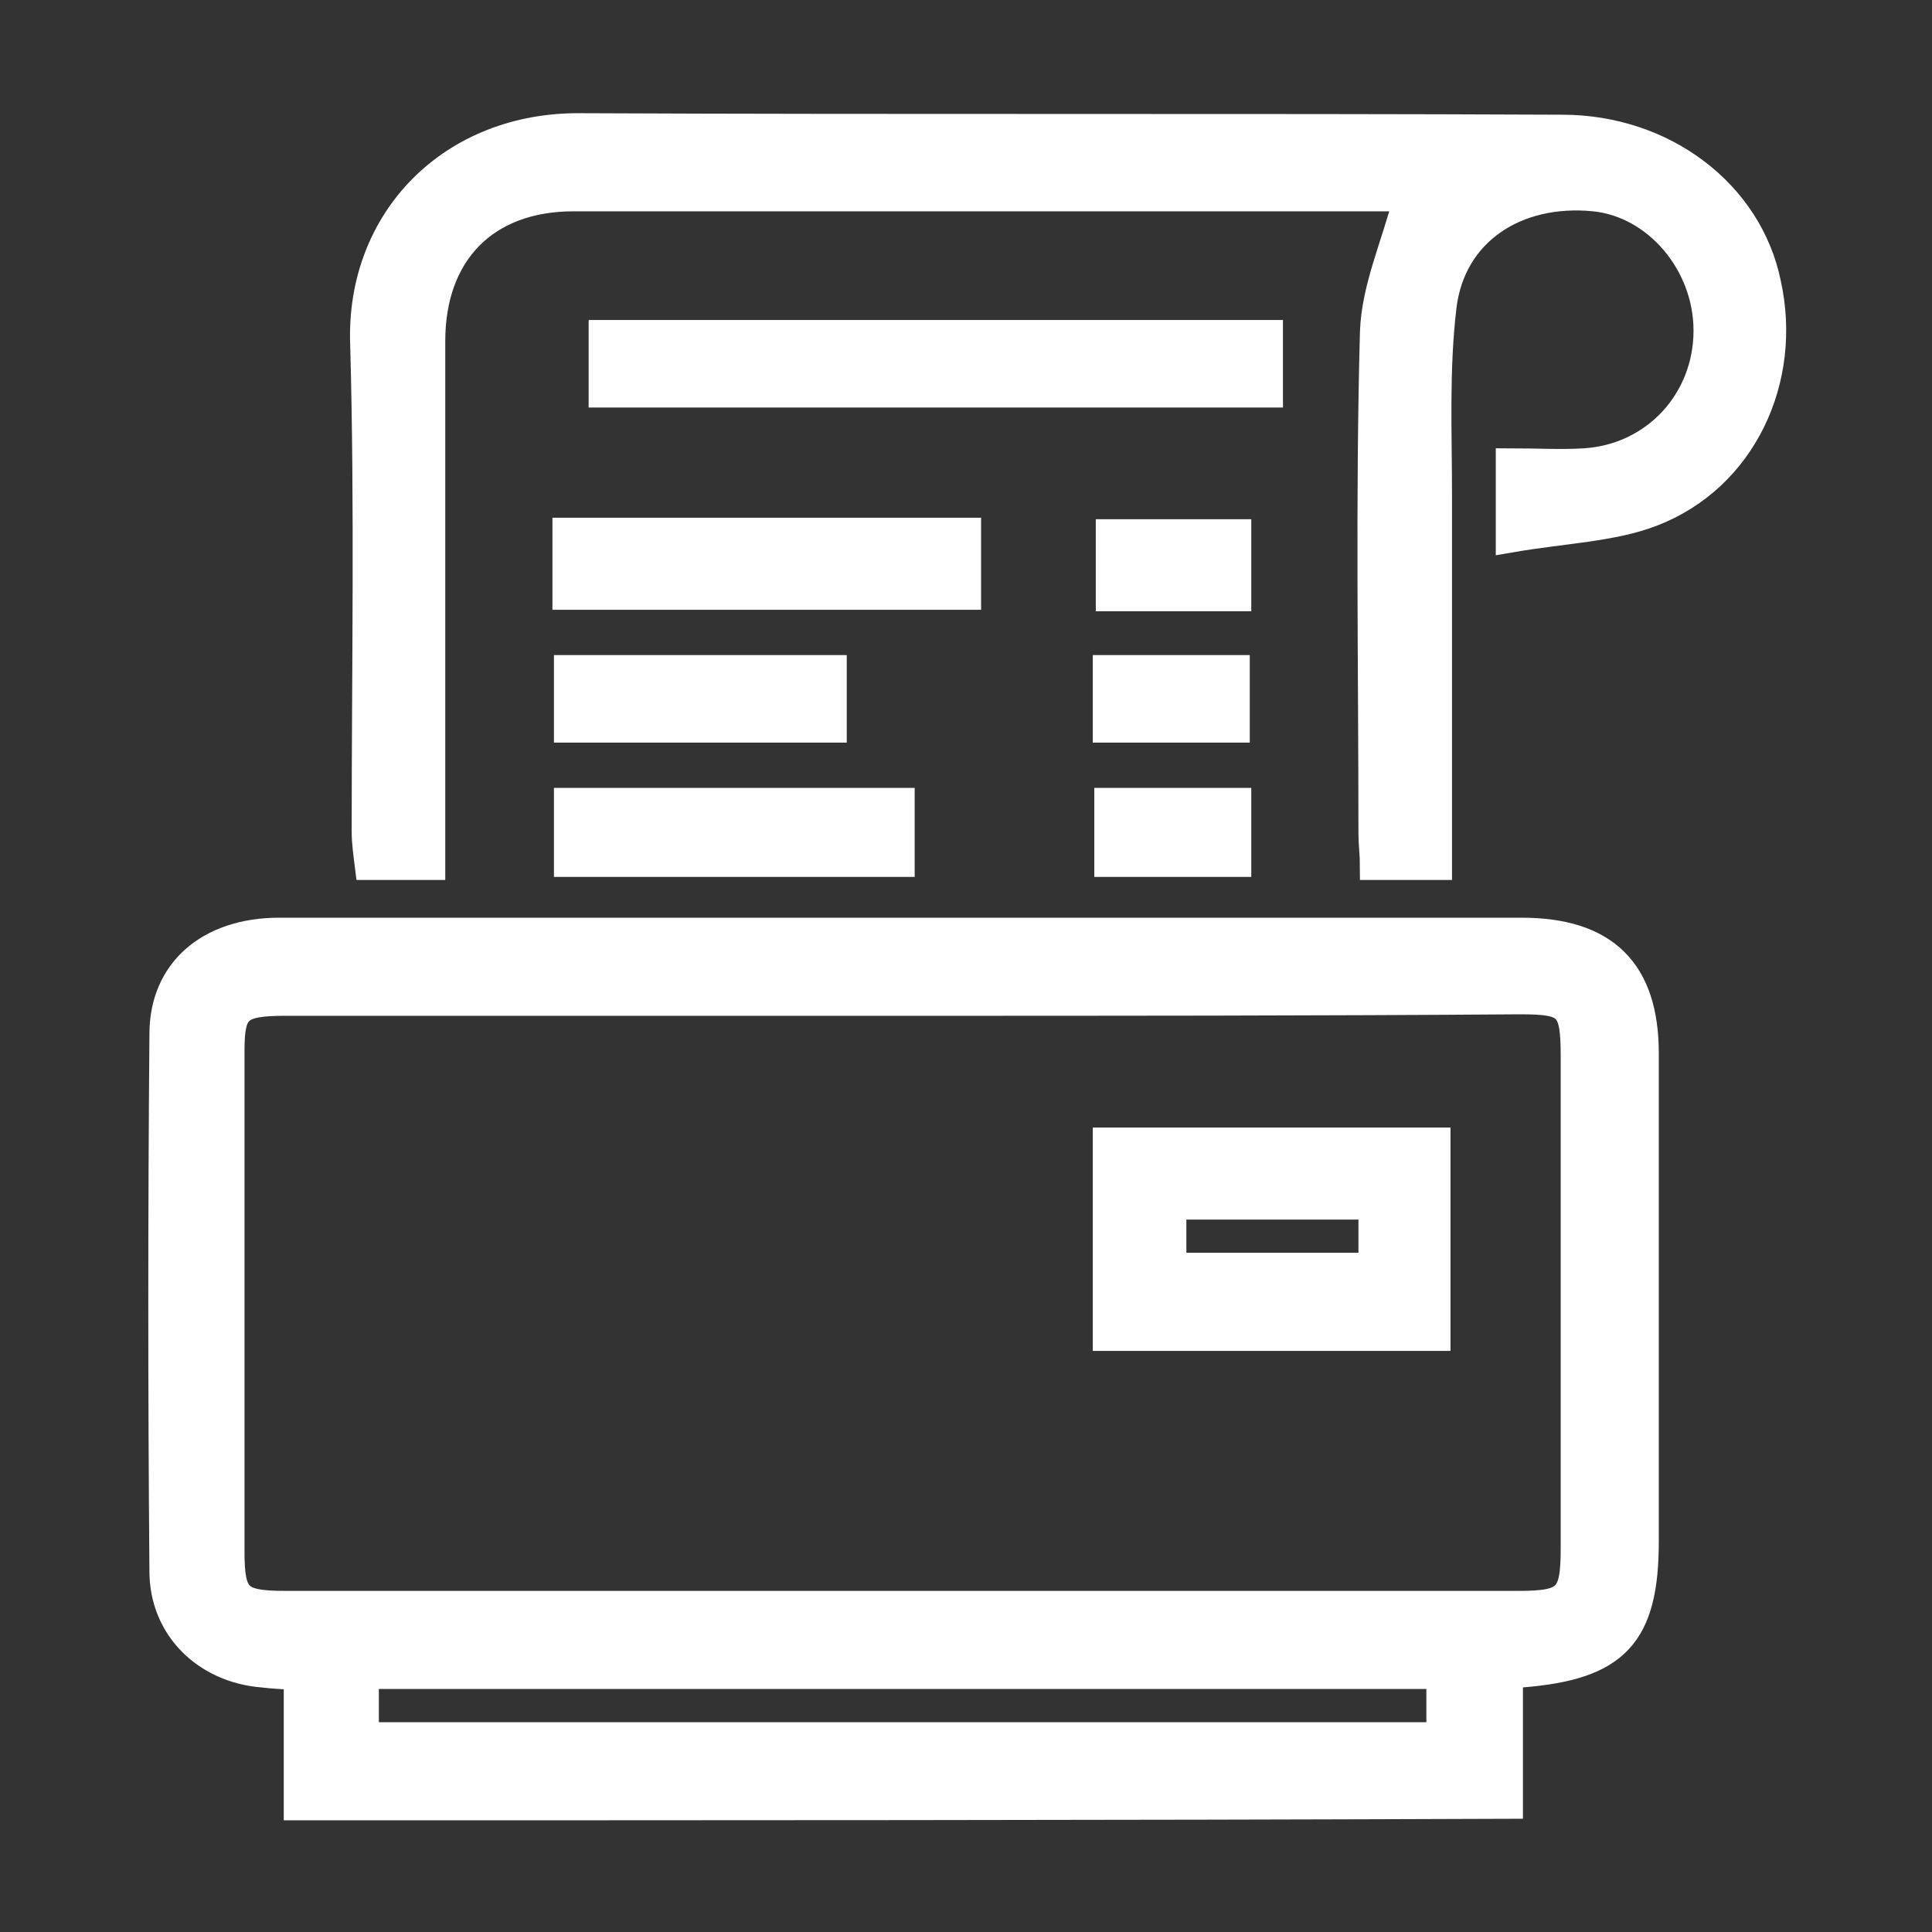
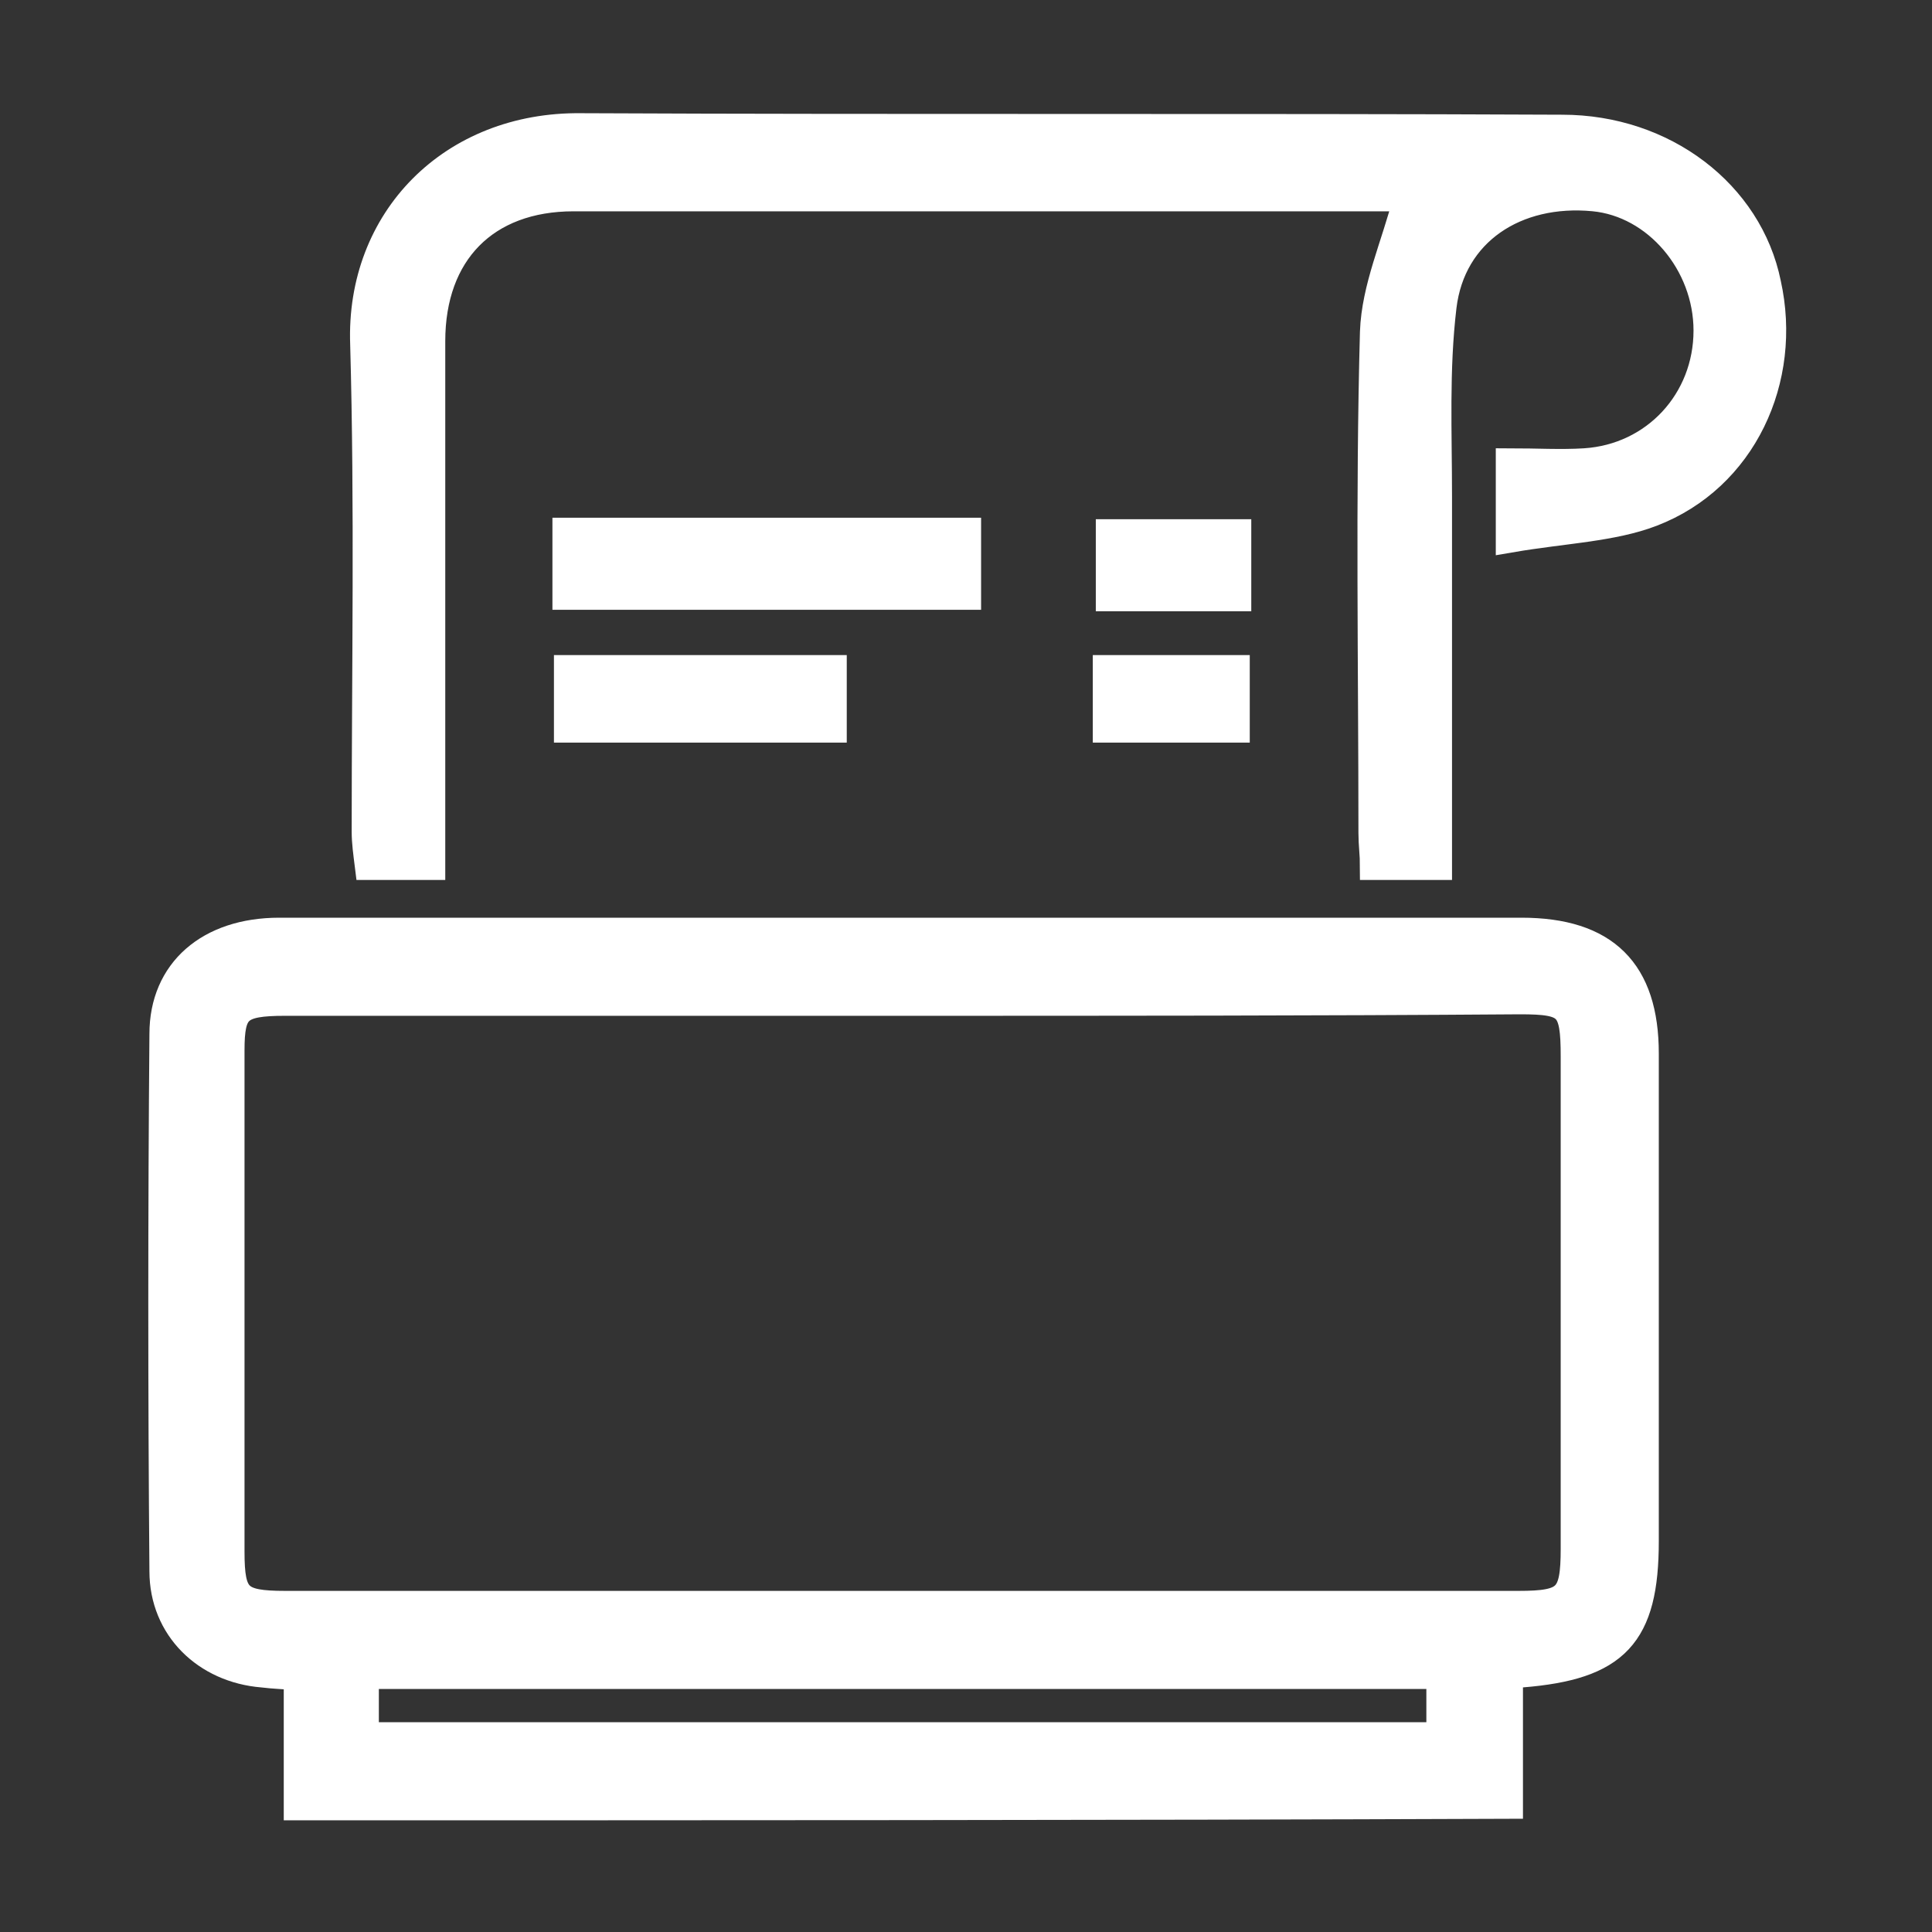
<svg xmlns="http://www.w3.org/2000/svg" version="1.1" id="Layer_1" x="0px" y="0px" viewBox="0 0 128 128" style="enable-background:new 0 0 128 128;" xml:space="preserve">
  <rect x="0" y="0" width="128" height="128" fill="#333333" stroke="none" />
  <style type="text/css">
	.st0{fill:#FFFFFF;stroke:#FFFFFF;stroke-width:2;stroke-miterlimit:10;}
</style>
  <g>
    <path class="st0" d="M81.9,35.4c0,1.4,0,2.6,0,4.1c-2.8,0-5.5,0-8.3,0c0-1.3,0-2.6,0-4.1C76.2,35.4,78.9,35.4,81.9,35.4z" />
    <path class="st0" d="M73.4,48.2c0-1.3,0-2.5,0-3.8c2.8,0,5.6,0,8.4,0c0,1.2,0,2.4,0,3.8C79.1,48.2,76.4,48.2,73.4,48.2z" />
-     <path class="st0" d="M73.5,57.1c0-1.3,0-2.5,0-3.9c2.9,0,5.6,0,8.4,0c0,1.3,0,2.5,0,3.9C79.1,57.1,76.4,57.1,73.5,57.1z" />
    <g>
      <path class="st0" d="M19.8,119.6c0-3,0-5.7,0-8.6c-1-0.1-1.6-0.1-2.4-0.2c-3.7-0.3-6.5-3-6.5-6.7c-0.1-11.9-0.1-23.7,0-35.6    c0-4.1,3-6.7,7.6-6.7c15.5,0,30.9,0,46.4,0c12,0,23.9,0,35.9,0c5.5,0,8.1,2.6,8.1,8c0,10.8,0,21.5,0,32.3c0,6.2-1.9,8.2-8.1,8.7    c-0.3,0-0.4,0.2-0.9,0.3c0,2.7,0,5.5,0,8.4C73.1,119.6,46.7,119.6,19.8,119.6z M60,66.3C60,66.3,60,66.3,60,66.3    c-13.7,0-27.4,0-41.1,0c-3.2,0-3.7,0.5-3.7,3.3c0,11.1,0,22.2,0,33.2c0,3.1,0.5,3.6,3.7,3.6c27.3,0,54.4,0,81.7,0    c3.3,0,3.8-0.5,3.8-3.8c0-10.9,0-21.7,0-32.6c0-3.4-0.4-3.8-3.7-3.8C87.1,66.3,73.6,66.3,60,66.3z M24.1,115.1c24,0,47.7,0,71.4,0    c0-1.5,0-2.8,0-4.2c-23.9,0-47.6,0-71.4,0C24.1,112.4,24.1,113.7,24.1,115.1z" />
      <path class="st0" d="M100.1,35.6c0-2.1,0-3.3,0-4.9c1.6,0,3.3,0.1,4.9,0c4.7-0.3,8.2-4.1,8.2-8.8c0-4.5-3.4-8.5-7.6-8.9    c-5.2-0.5-9.5,2.3-10.1,7.3c-0.5,4.2-0.3,8.3-0.3,12.6c0,8.1,0,16.1,0,24.4c-1.5,0-2.7,0-4.1,0c0-0.6-0.1-1.4-0.1-2.1    c0-11.1-0.2-22.2,0.1-33.2c0.1-2.9,1.4-5.7,2.2-8.8c0,0-0.5-0.2-1.1-0.2c-18.1,0-36.1,0-54.2,0c-5.9,0-9.5,3.7-9.5,9.6    c0,10.6,0,21.2,0,31.8c0,0.9,0,1.8,0,2.9c-1.4,0-2.6,0-4,0c-0.1-0.8-0.2-1.5-0.2-2.2c0-10.8,0.2-21.5-0.1-32.3    c-0.3-8.2,5.8-14.4,14.3-14.3c21.7,0.1,43.4,0,65,0.1c6.7,0,12.3,4.3,13.5,10.2c1.4,6.3-1.6,12.8-7.6,15.1    C106.8,34.9,103.6,35,100.1,35.6z" />
-       <path class="st0" d="M40,26c0-1.4,0-2.5,0-3.8c14.7,0,29.3,0,44,0c0,1.2,0,2.4,0,3.8C69.3,26,54.7,26,40,26z" />
      <path class="st0" d="M37.6,39.4c0-1.5,0-2.7,0-4.1c8.8,0,17.5,0,26.4,0c0,1.4,0,2.7,0,4.1C55.3,39.4,46.6,39.4,37.6,39.4z" />
-       <path class="st0" d="M37.7,57.1c0-1.3,0-2.5,0-3.9c7.3,0,14.5,0,21.9,0c0,1.2,0,2.4,0,3.9C52.5,57.1,45.3,57.1,37.7,57.1z" />
      <path class="st0" d="M37.7,48.2c0-1.3,0-2.5,0-3.8c5.8,0,11.5,0,17.4,0c0,1.2,0,2.4,0,3.8C49.4,48.2,43.6,48.2,37.7,48.2z" />
-       <path class="st0" d="M73.4,88.5c0-4.3,0-8.5,0-12.8c7.2,0,14.3,0,21.7,0c0,4.3,0,8.5,0,12.8C87.9,88.5,80.9,88.5,73.4,88.5z     M77.6,84c4.6,0,9,0,13.4,0c0-1.6,0-2.9,0-4.2c-4.5,0-8.9,0-13.4,0C77.6,81.3,77.6,82.5,77.6,84z" />
    </g>
  </g>
</svg>